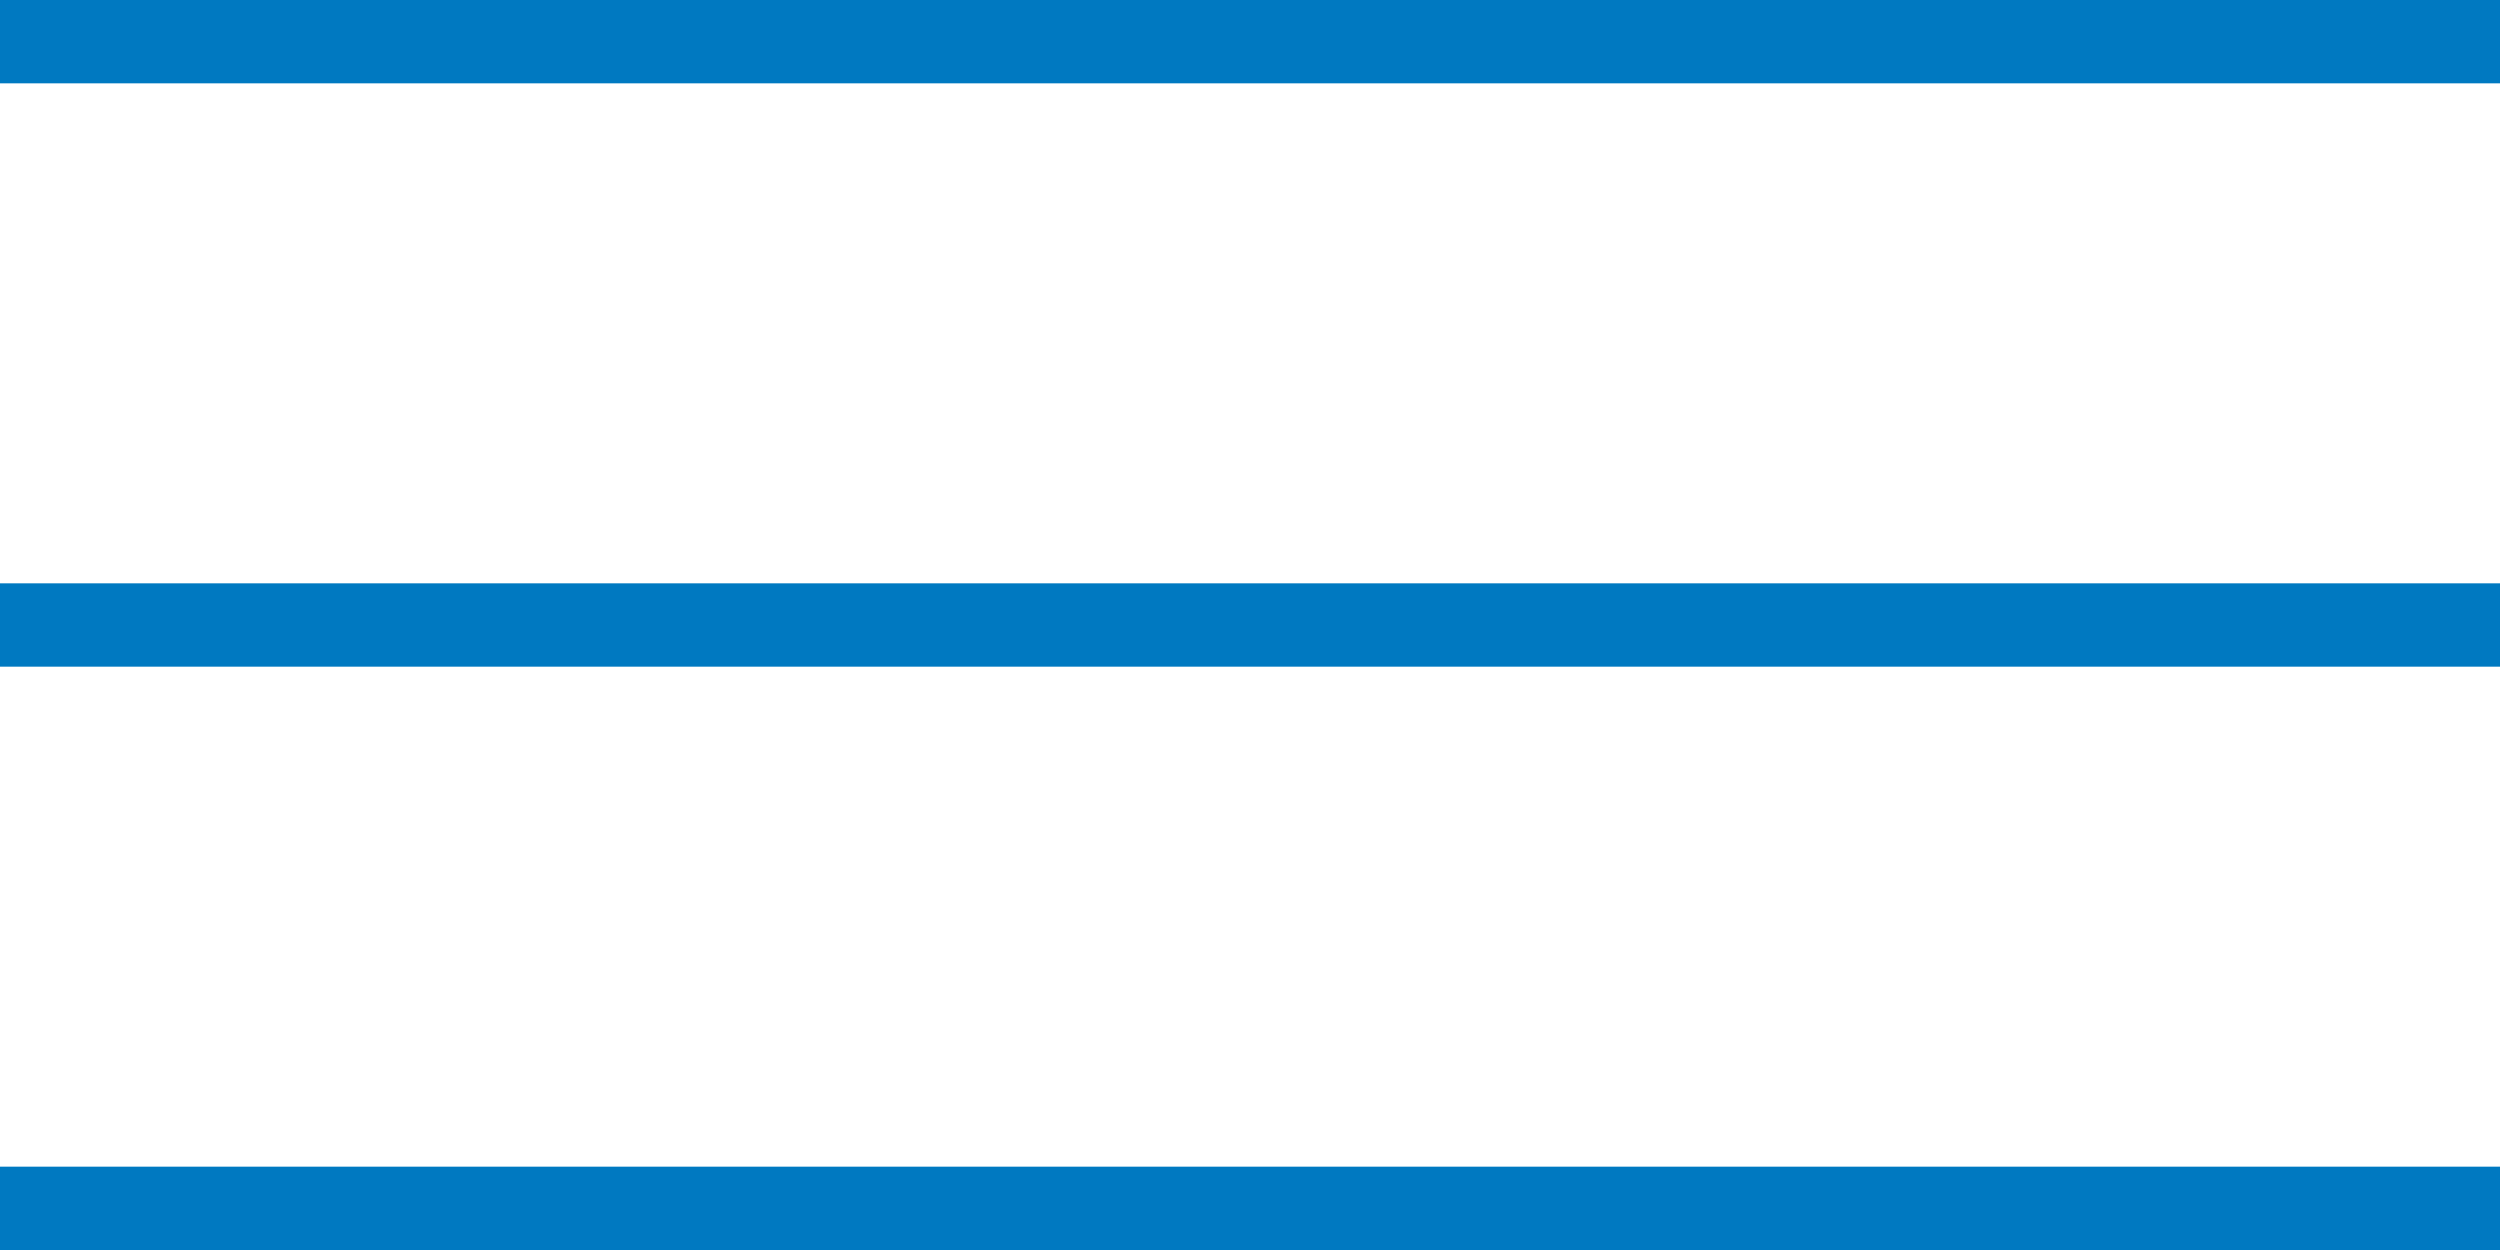
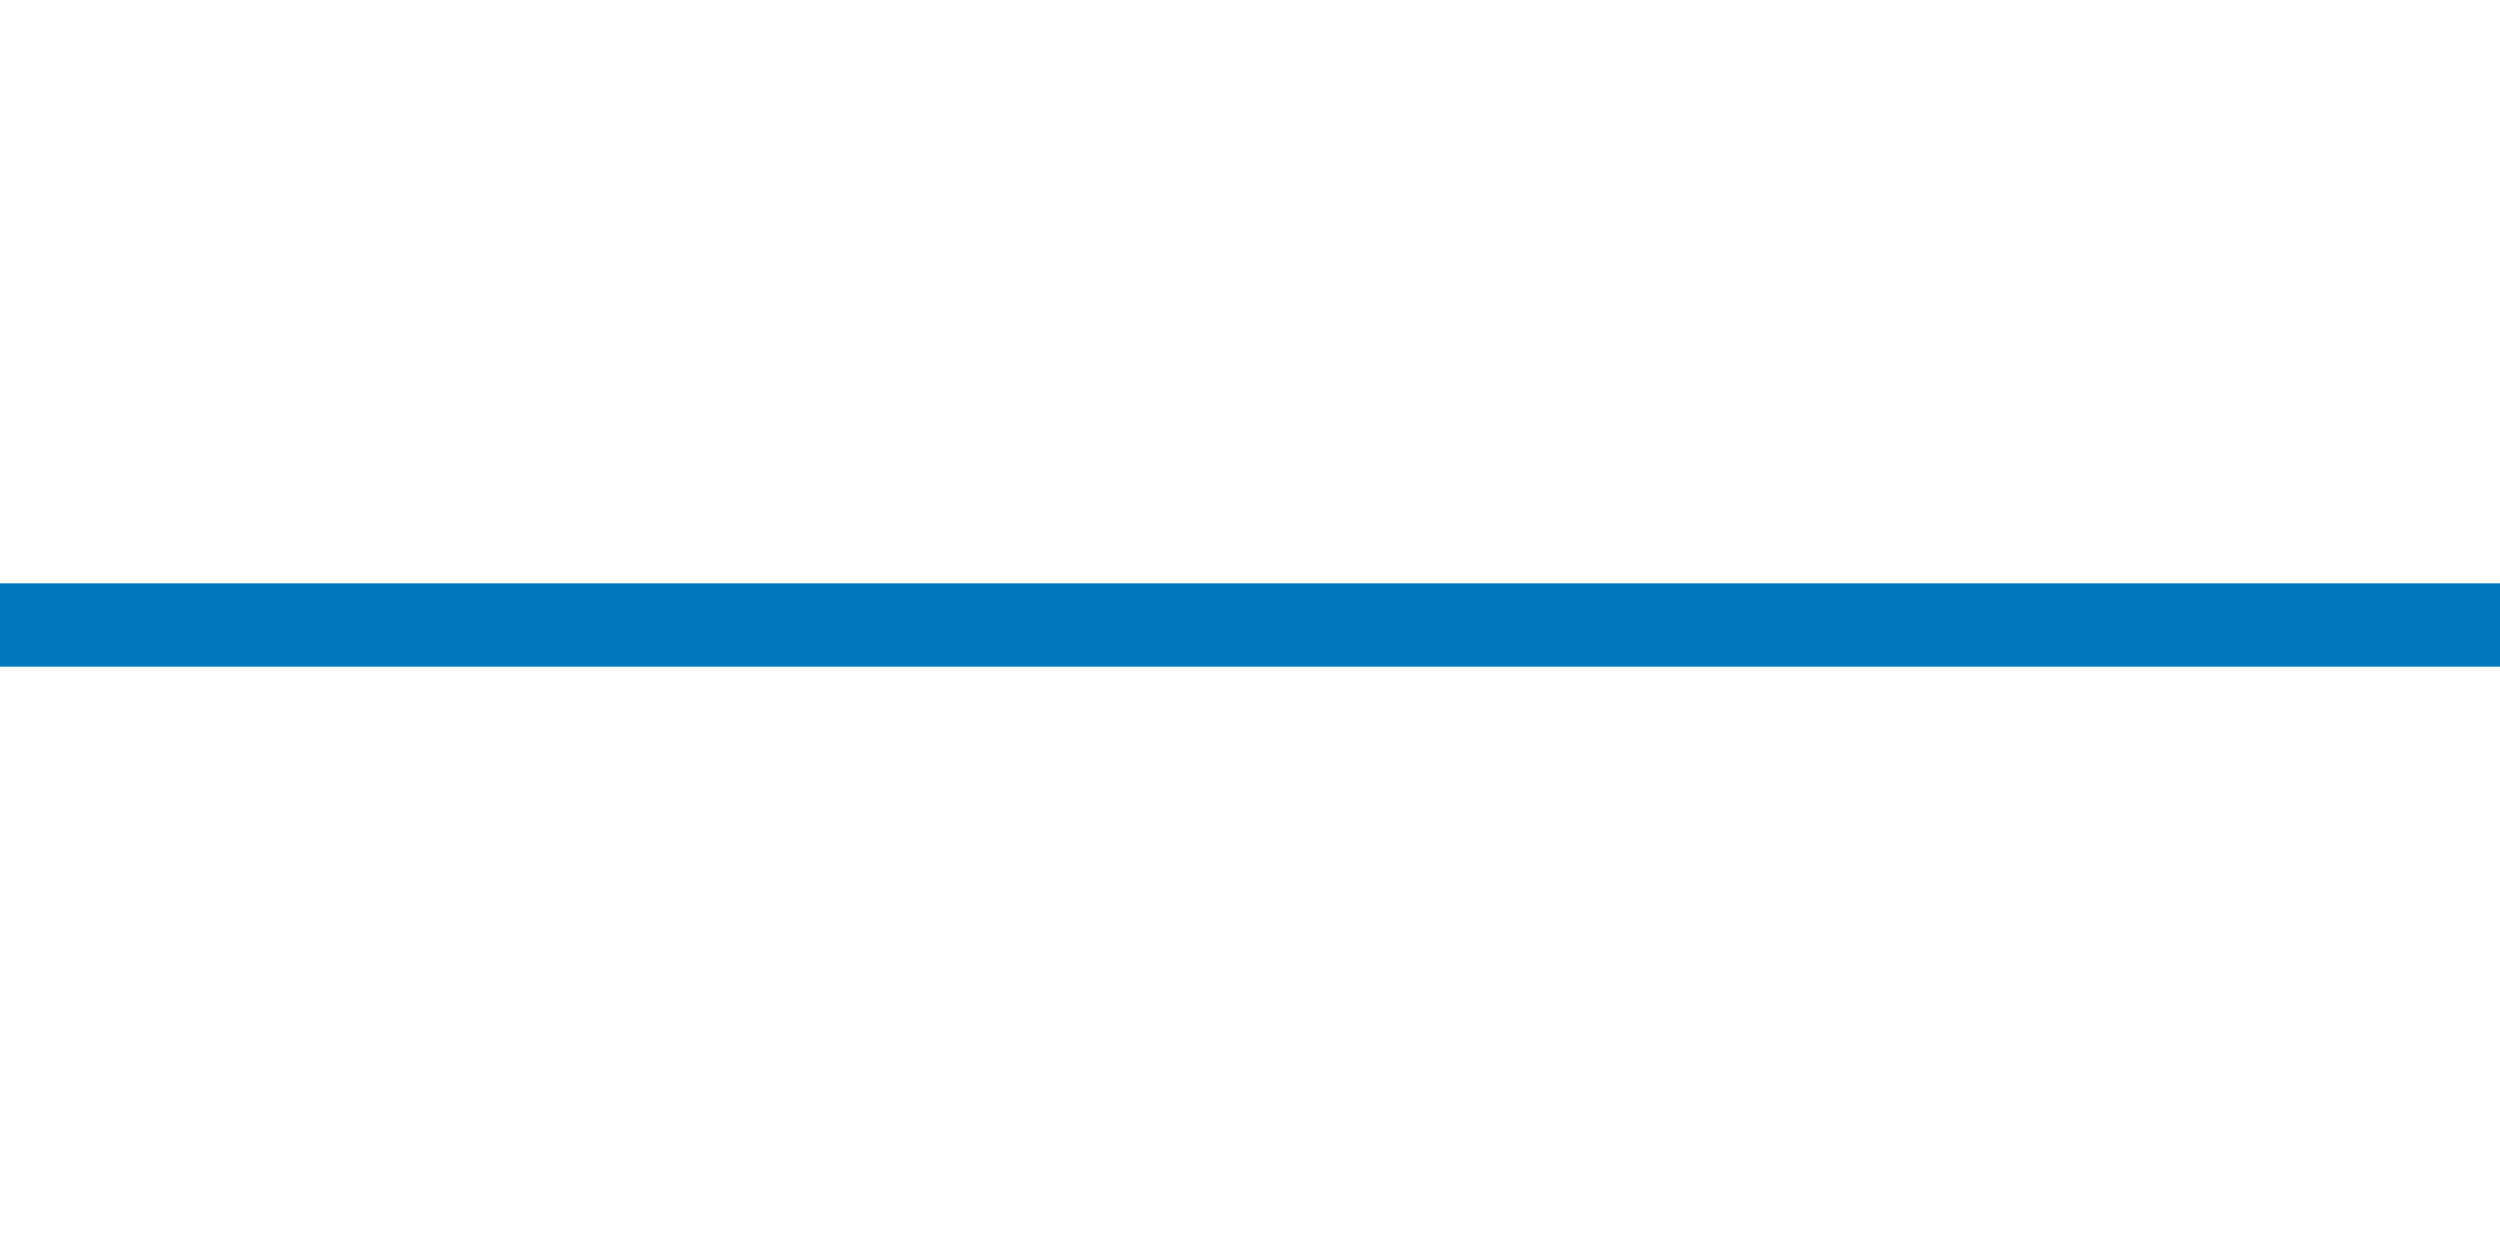
<svg xmlns="http://www.w3.org/2000/svg" width="30" height="15" viewBox="0 0 30 15" fill="none">
-   <line y1="0.5" x2="30" y2="0.5" stroke="#0079C1" />
  <line y1="7.5" x2="30" y2="7.5" stroke="#0079C1" />
-   <line y1="14.5" x2="30" y2="14.5" stroke="#0079C1" />
</svg>